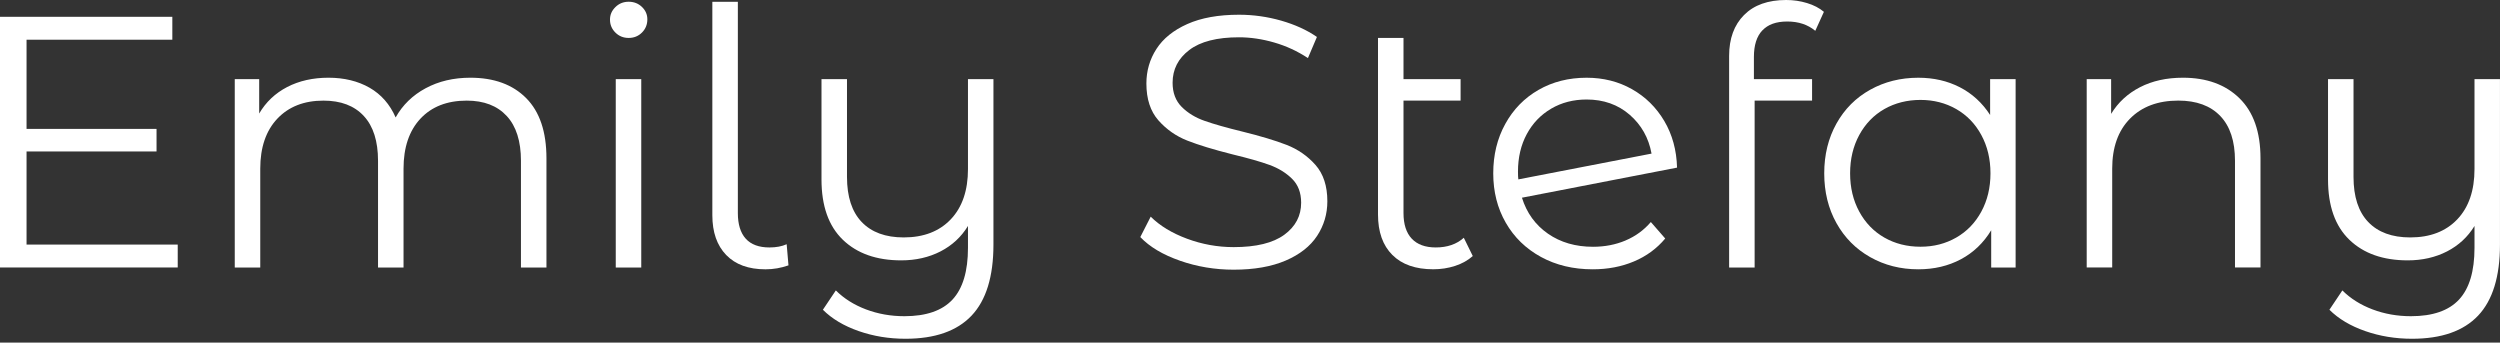
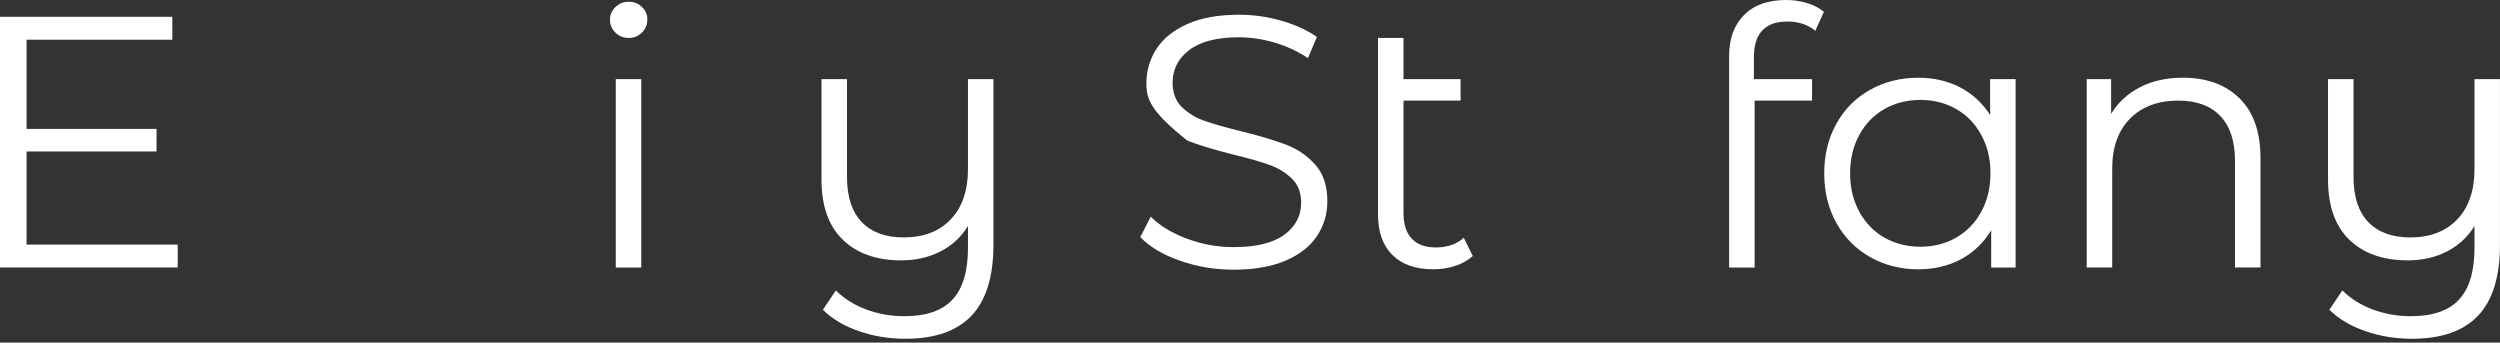
<svg xmlns="http://www.w3.org/2000/svg" width="270" height="37" viewBox="0 0 270 37" fill="none">
  <rect x="0" y="0" width="270" height="37" fill="#333333" stroke="none" />
  <path d="M19.194 26.414V28.888H0V1.815H18.612V4.289H2.867V13.921H16.906V16.358H2.867V26.414H19.191H19.194Z" fill="white" />
-   <path d="M56.827 10.597C58.287 12.066 59.017 14.232 59.017 17.096V28.891H56.263V17.366C56.263 15.253 55.753 13.639 54.73 12.531C53.707 11.422 52.269 10.867 50.406 10.867C48.284 10.867 46.619 11.52 45.404 12.819C44.189 14.122 43.582 15.921 43.582 18.216V28.891H40.827V17.366C40.827 15.253 40.318 13.639 39.294 12.531C38.272 11.422 36.821 10.867 34.932 10.867C32.839 10.867 31.177 11.52 29.949 12.819C28.722 14.122 28.108 15.921 28.108 18.216V28.891H25.354V8.546H27.992V12.261C28.715 11.024 29.723 10.069 31.016 9.397C32.31 8.729 33.796 8.393 35.477 8.393C37.157 8.393 38.662 8.754 39.918 9.476C41.17 10.198 42.108 11.268 42.729 12.684C43.478 11.344 44.557 10.292 45.967 9.532C47.378 8.772 48.986 8.393 50.796 8.393C53.355 8.393 55.366 9.127 56.827 10.597Z" fill="white" />
  <path d="M66.461 3.516C66.074 3.13 65.879 2.666 65.879 2.122C65.879 1.579 66.074 1.155 66.461 0.769C66.848 0.383 67.327 0.188 67.897 0.188C68.466 0.188 68.945 0.377 69.332 0.75C69.719 1.124 69.914 1.57 69.914 2.085C69.914 2.653 69.719 3.13 69.332 3.516C68.945 3.903 68.466 4.097 67.897 4.097C67.327 4.097 66.848 3.903 66.461 3.516ZM66.502 8.546H69.256V28.891H66.502V8.546Z" fill="white" />
-   <path d="M78.425 27.535C77.431 26.505 76.933 25.073 76.933 23.243V0.192H79.688V23.011C79.688 24.223 79.971 25.146 80.54 25.777C81.11 26.408 81.963 26.725 83.1 26.725C83.823 26.725 84.444 26.609 84.96 26.376L85.155 28.659C84.352 28.941 83.528 29.086 82.674 29.086C80.84 29.086 79.423 28.571 78.428 27.538L78.425 27.535Z" fill="white" />
  <path d="M107.292 8.546V26.414C107.292 29.871 106.502 32.429 104.928 34.09C103.351 35.754 100.971 36.586 97.792 36.586C96.008 36.586 94.321 36.31 92.731 35.754C91.142 35.199 89.854 34.433 88.872 33.453L90.27 31.365C91.148 32.241 92.234 32.926 93.527 33.415C94.821 33.905 96.203 34.15 97.676 34.15C100.027 34.15 101.762 33.55 102.873 32.351C103.984 31.152 104.541 29.29 104.541 26.762V24.405C103.817 25.591 102.829 26.505 101.576 27.152C100.323 27.795 98.907 28.119 97.33 28.119C94.667 28.119 92.567 27.378 91.028 25.896C89.489 24.414 88.721 22.241 88.721 19.378V8.546H91.475V19.105C91.475 21.246 92.004 22.869 93.065 23.978C94.126 25.086 95.636 25.642 97.6 25.642C99.747 25.642 101.44 24.992 102.681 23.689C103.921 22.386 104.541 20.574 104.541 18.254V8.546H107.295H107.292Z" fill="white" />
-   <path d="M127.436 28.156C125.589 27.512 124.16 26.661 123.152 25.603L124.276 23.399C125.258 24.379 126.564 25.173 128.192 25.779C129.819 26.385 131.5 26.689 133.234 26.689C135.664 26.689 137.487 26.244 138.702 25.355C139.917 24.467 140.524 23.311 140.524 21.892C140.524 20.809 140.193 19.946 139.536 19.302C138.878 18.658 138.069 18.162 137.112 17.814C136.155 17.465 134.824 17.085 133.118 16.674C131.075 16.159 129.448 15.663 128.233 15.186C127.018 14.709 125.976 13.98 125.11 13.001C124.245 12.021 123.81 10.693 123.81 9.017C123.81 7.651 124.172 6.404 124.896 5.284C125.62 4.163 126.731 3.265 128.23 2.596C129.728 1.927 131.591 1.591 133.813 1.591C135.365 1.591 136.882 1.805 138.368 2.229C139.854 2.656 141.141 3.24 142.227 3.99L141.257 6.272C140.121 5.525 138.906 4.963 137.612 4.59C136.319 4.216 135.053 4.028 133.813 4.028C131.434 4.028 129.646 4.486 128.444 5.4C127.241 6.316 126.64 7.494 126.64 8.938C126.64 10.021 126.97 10.891 127.628 11.55C128.286 12.206 129.114 12.712 130.109 13.057C131.103 13.406 132.441 13.786 134.122 14.197C136.111 14.687 137.723 15.17 138.95 15.647C140.178 16.125 141.22 16.847 142.073 17.814C142.926 18.781 143.354 20.09 143.354 21.738C143.354 23.104 142.985 24.35 142.249 25.471C141.512 26.592 140.382 27.484 138.856 28.14C137.329 28.796 135.456 29.126 133.234 29.126C131.217 29.126 129.284 28.802 127.436 28.159V28.156Z" fill="white" />
+   <path d="M127.436 28.156C125.589 27.512 124.16 26.661 123.152 25.603L124.276 23.399C125.258 24.379 126.564 25.173 128.192 25.779C129.819 26.385 131.5 26.689 133.234 26.689C135.664 26.689 137.487 26.244 138.702 25.355C139.917 24.467 140.524 23.311 140.524 21.892C140.524 20.809 140.193 19.946 139.536 19.302C138.878 18.658 138.069 18.162 137.112 17.814C136.155 17.465 134.824 17.085 133.118 16.674C131.075 16.159 129.448 15.663 128.233 15.186C124.245 12.021 123.81 10.693 123.81 9.017C123.81 7.651 124.172 6.404 124.896 5.284C125.62 4.163 126.731 3.265 128.23 2.596C129.728 1.927 131.591 1.591 133.813 1.591C135.365 1.591 136.882 1.805 138.368 2.229C139.854 2.656 141.141 3.24 142.227 3.99L141.257 6.272C140.121 5.525 138.906 4.963 137.612 4.59C136.319 4.216 135.053 4.028 133.813 4.028C131.434 4.028 129.646 4.486 128.444 5.4C127.241 6.316 126.64 7.494 126.64 8.938C126.64 10.021 126.97 10.891 127.628 11.55C128.286 12.206 129.114 12.712 130.109 13.057C131.103 13.406 132.441 13.786 134.122 14.197C136.111 14.687 137.723 15.17 138.95 15.647C140.178 16.125 141.22 16.847 142.073 17.814C142.926 18.781 143.354 20.09 143.354 21.738C143.354 23.104 142.985 24.35 142.249 25.471C141.512 26.592 140.382 27.484 138.856 28.14C137.329 28.796 135.456 29.126 133.234 29.126C131.217 29.126 129.284 28.802 127.436 28.159V28.156Z" fill="white" />
  <path d="M159.06 27.651C158.544 28.115 157.908 28.47 157.159 28.715C156.41 28.96 155.62 29.082 154.795 29.082C152.881 29.082 151.408 28.567 150.376 27.535C149.34 26.505 148.824 25.045 148.824 23.164V4.097H151.578V8.546H157.744V10.866H151.578V23.01C151.578 24.222 151.874 25.145 152.469 25.776C153.064 26.407 153.93 26.724 155.066 26.724C156.306 26.724 157.316 26.376 158.091 25.679L159.06 27.651Z" fill="white" />
-   <path d="M175.557 25.971C176.63 25.518 177.54 24.856 178.292 23.98L179.844 25.76C178.937 26.843 177.814 27.669 176.469 28.234C175.125 28.803 173.64 29.085 172.009 29.085C169.916 29.085 168.053 28.639 166.426 27.751C164.798 26.862 163.53 25.632 162.626 24.059C161.72 22.486 161.27 20.706 161.27 18.721C161.27 16.737 161.701 14.957 162.57 13.384C163.435 11.811 164.631 10.586 166.155 9.711C167.681 8.835 169.413 8.395 171.352 8.395C173.161 8.395 174.795 8.806 176.255 9.632C177.716 10.458 178.877 11.604 179.746 13.073C180.612 14.542 181.071 16.219 181.122 18.103L164.37 21.352C164.886 23.004 165.824 24.297 167.181 25.239C168.538 26.181 170.159 26.652 172.047 26.652C173.312 26.652 174.483 26.426 175.557 25.974V25.971ZM167.53 11.736C166.407 12.392 165.525 13.309 164.893 14.483C164.26 15.657 163.942 17.004 163.942 18.523C163.942 18.91 163.955 19.195 163.98 19.374L178.367 16.589C178.056 14.888 177.269 13.491 176.004 12.392C174.738 11.296 173.187 10.747 171.352 10.747C169.929 10.747 168.657 11.076 167.533 11.732L167.53 11.736Z" fill="white" />
  <path d="M190.331 3.284C189.724 3.928 189.422 4.882 189.422 6.147V8.546H195.704V10.866H189.5V28.891H186.746V6.031C186.746 4.176 187.281 2.706 188.355 1.623C189.428 0.54 190.945 0 192.909 0C193.684 0 194.436 0.11 195.16 0.33C195.884 0.549 196.491 0.867 196.982 1.278L196.051 3.328C195.248 2.659 194.241 2.323 193.026 2.323C191.811 2.323 190.939 2.647 190.331 3.29V3.284Z" fill="white" />
  <path d="M217.687 8.546V28.89H215.049V24.869C214.222 26.234 213.129 27.28 211.773 28.002C210.416 28.724 208.883 29.085 207.177 29.085C205.264 29.085 203.532 28.646 201.981 27.77C200.429 26.894 199.214 25.669 198.336 24.096C197.458 22.523 197.017 20.731 197.017 18.721C197.017 16.712 197.458 14.919 198.336 13.346C199.214 11.773 200.429 10.555 201.981 9.692C203.532 8.828 205.264 8.395 207.177 8.395C208.833 8.395 210.325 8.737 211.656 9.419C212.988 10.103 214.08 11.101 214.933 12.417V8.549H217.687V8.546ZM211.269 25.66C212.418 25.004 213.324 24.068 213.982 22.856C214.64 21.644 214.971 20.266 214.971 18.718C214.971 17.17 214.64 15.792 213.982 14.58C213.324 13.368 212.418 12.433 211.269 11.776C210.117 11.12 208.833 10.791 207.41 10.791C205.987 10.791 204.662 11.12 203.513 11.776C202.361 12.433 201.458 13.368 200.8 14.58C200.142 15.792 199.812 17.17 199.812 18.718C199.812 20.266 200.142 21.644 200.8 22.856C201.458 24.068 202.365 25.004 203.513 25.66C204.662 26.316 205.962 26.646 207.41 26.646C208.858 26.646 210.117 26.316 211.269 25.66Z" fill="white" />
  <path d="M241.864 10.615C243.375 12.097 244.133 14.257 244.133 17.093V28.888H241.379V17.363C241.379 15.249 240.85 13.636 239.789 12.527C238.729 11.419 237.218 10.864 235.254 10.864C233.057 10.864 231.319 11.517 230.038 12.816C228.757 14.119 228.118 15.918 228.118 18.213V28.888H225.364V8.546H228.002V12.298C228.751 11.061 229.793 10.101 231.124 9.416C232.456 8.732 234.001 8.393 235.757 8.393C238.316 8.393 240.353 9.134 241.864 10.615Z" fill="white" />
  <path d="M269.997 8.546V26.414C269.997 29.871 269.207 32.429 267.633 34.09C266.056 35.754 263.676 36.586 260.497 36.586C258.713 36.586 257.026 36.31 255.436 35.754C253.847 35.199 252.559 34.433 251.577 33.453L252.975 31.365C253.853 32.241 254.939 32.926 256.232 33.415C257.526 33.905 258.908 34.15 260.381 34.15C262.732 34.15 264.466 33.55 265.578 32.351C266.689 31.152 267.246 29.29 267.246 26.762V24.405C266.522 25.591 265.533 26.505 264.281 27.152C263.028 27.795 261.612 28.119 260.035 28.119C257.372 28.119 255.272 27.378 253.733 25.896C252.194 24.414 251.426 22.241 251.426 19.378V8.546H254.18V19.105C254.18 21.246 254.709 22.869 255.77 23.978C256.83 25.086 258.341 25.642 260.305 25.642C262.452 25.642 264.145 24.992 265.386 23.689C266.626 22.386 267.246 20.574 267.246 18.254V8.546H270H269.997Z" fill="white" />
</svg>